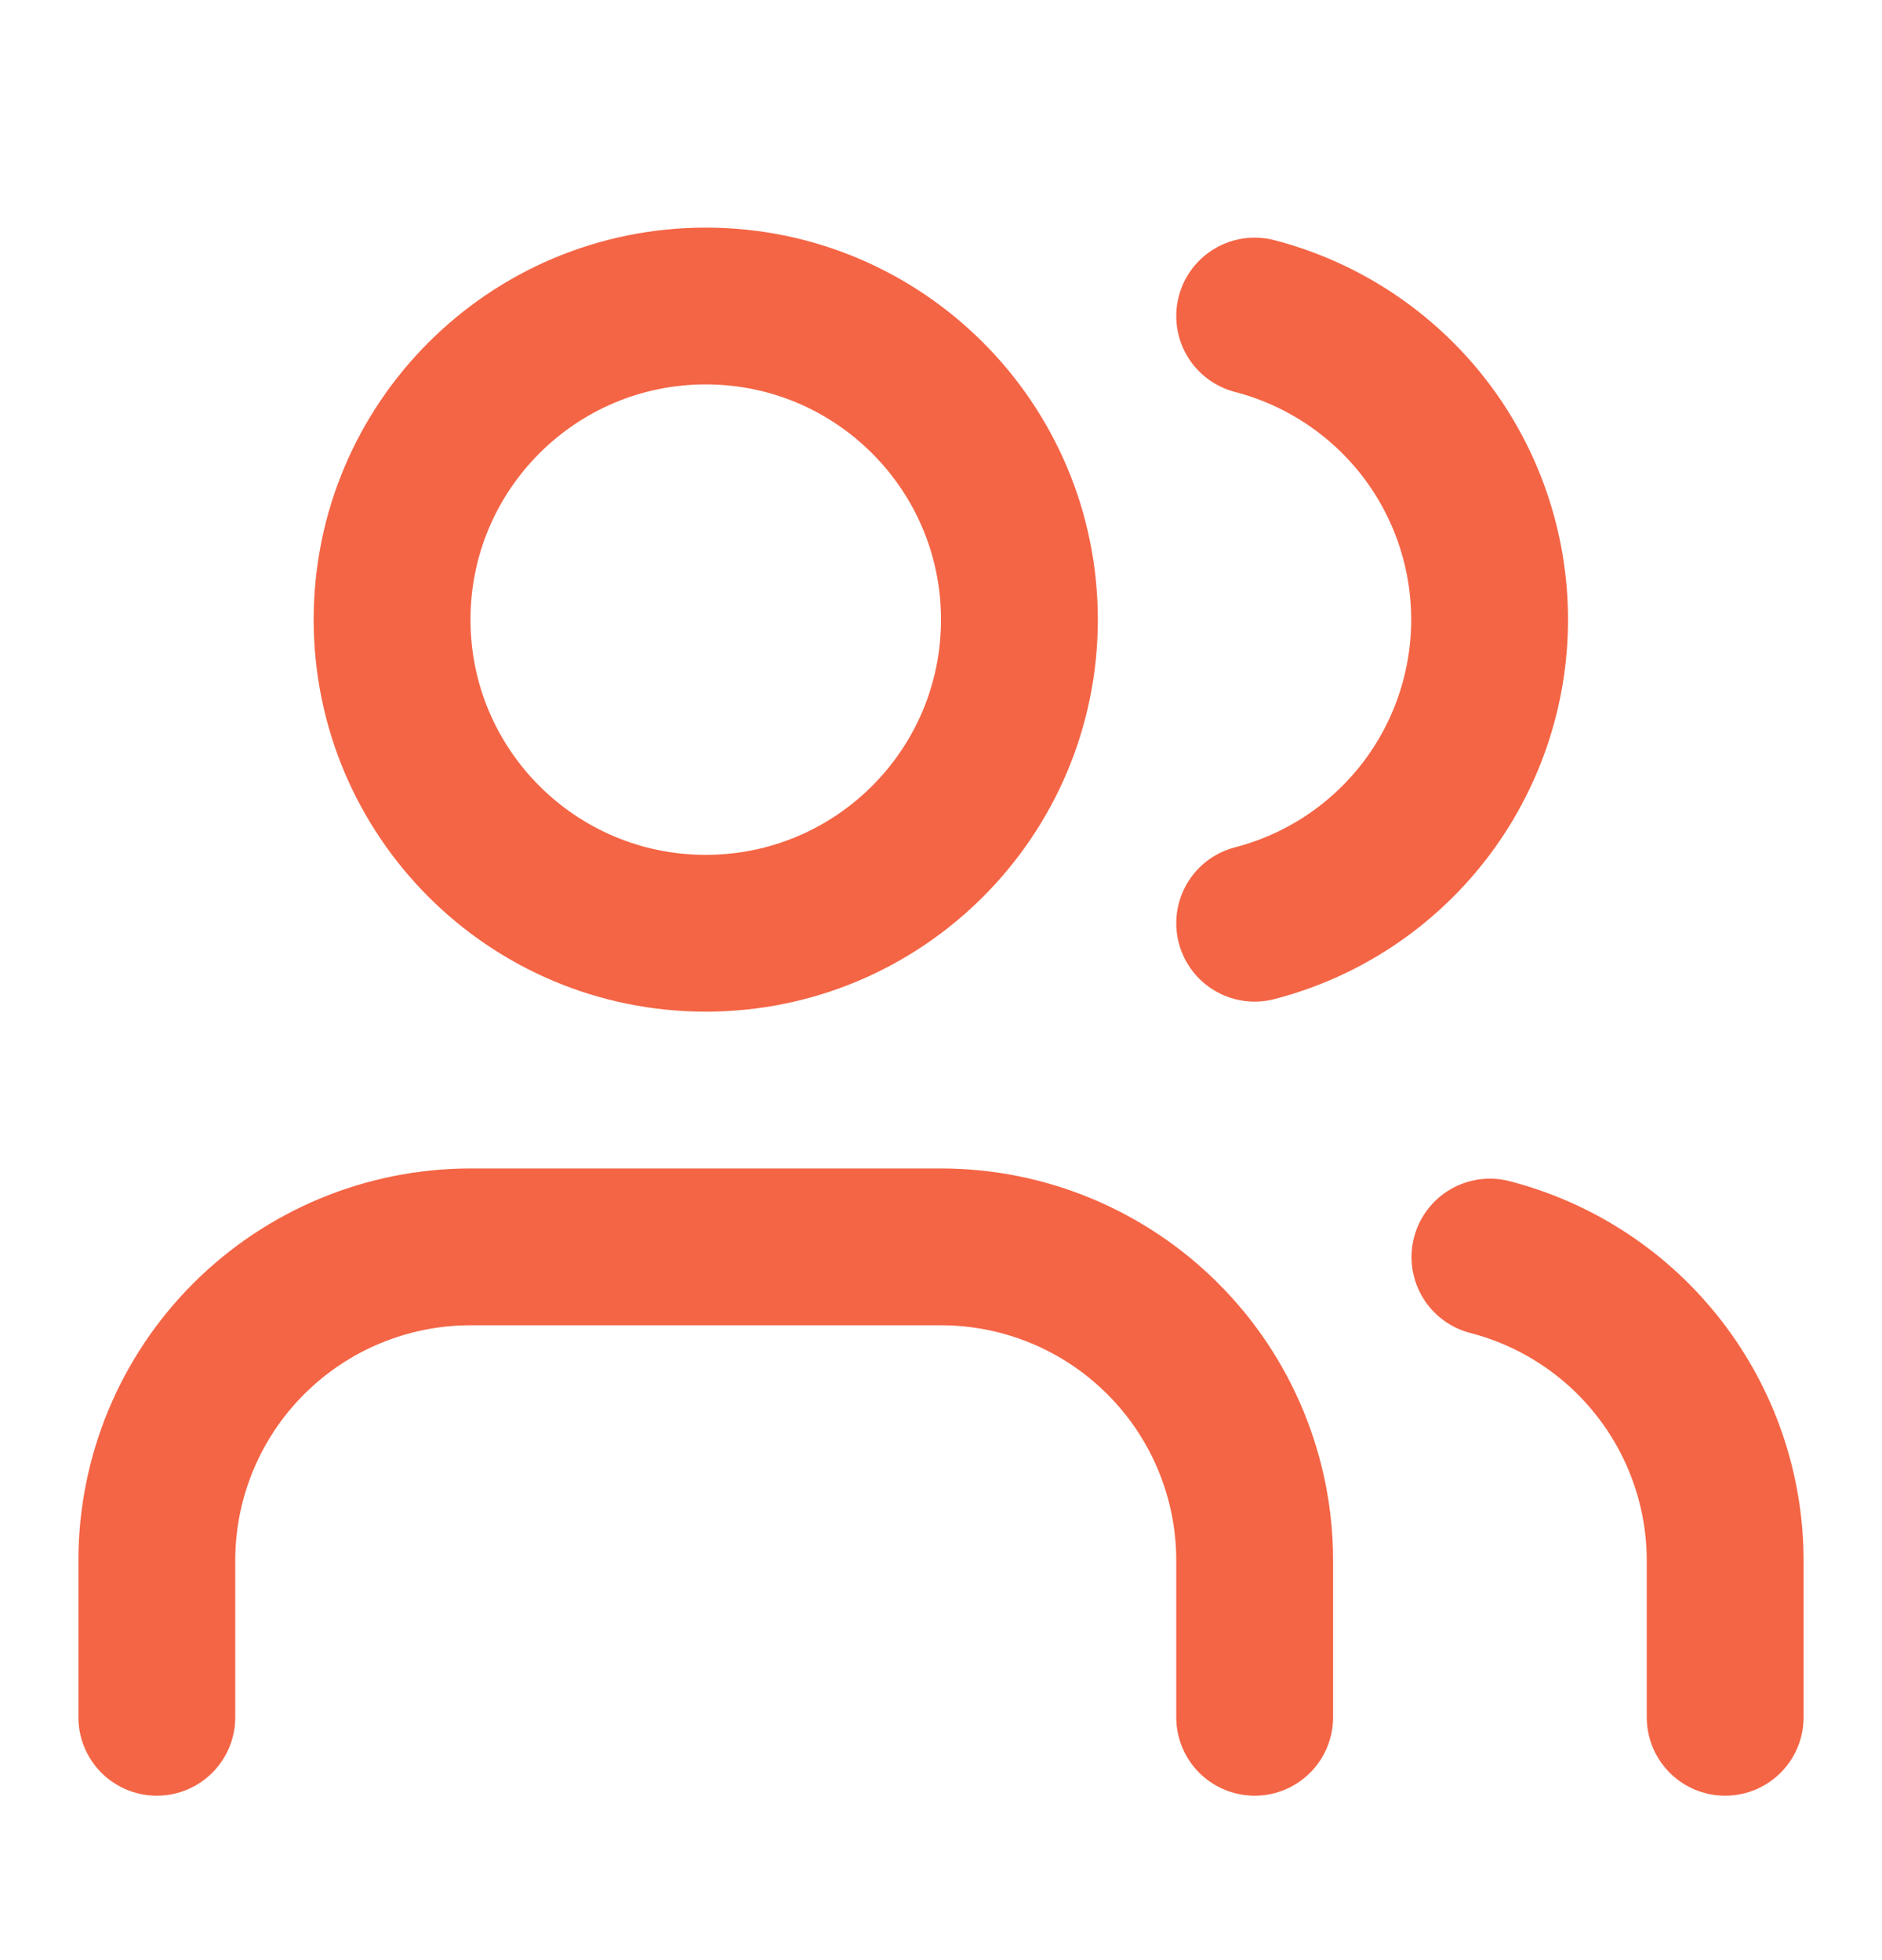
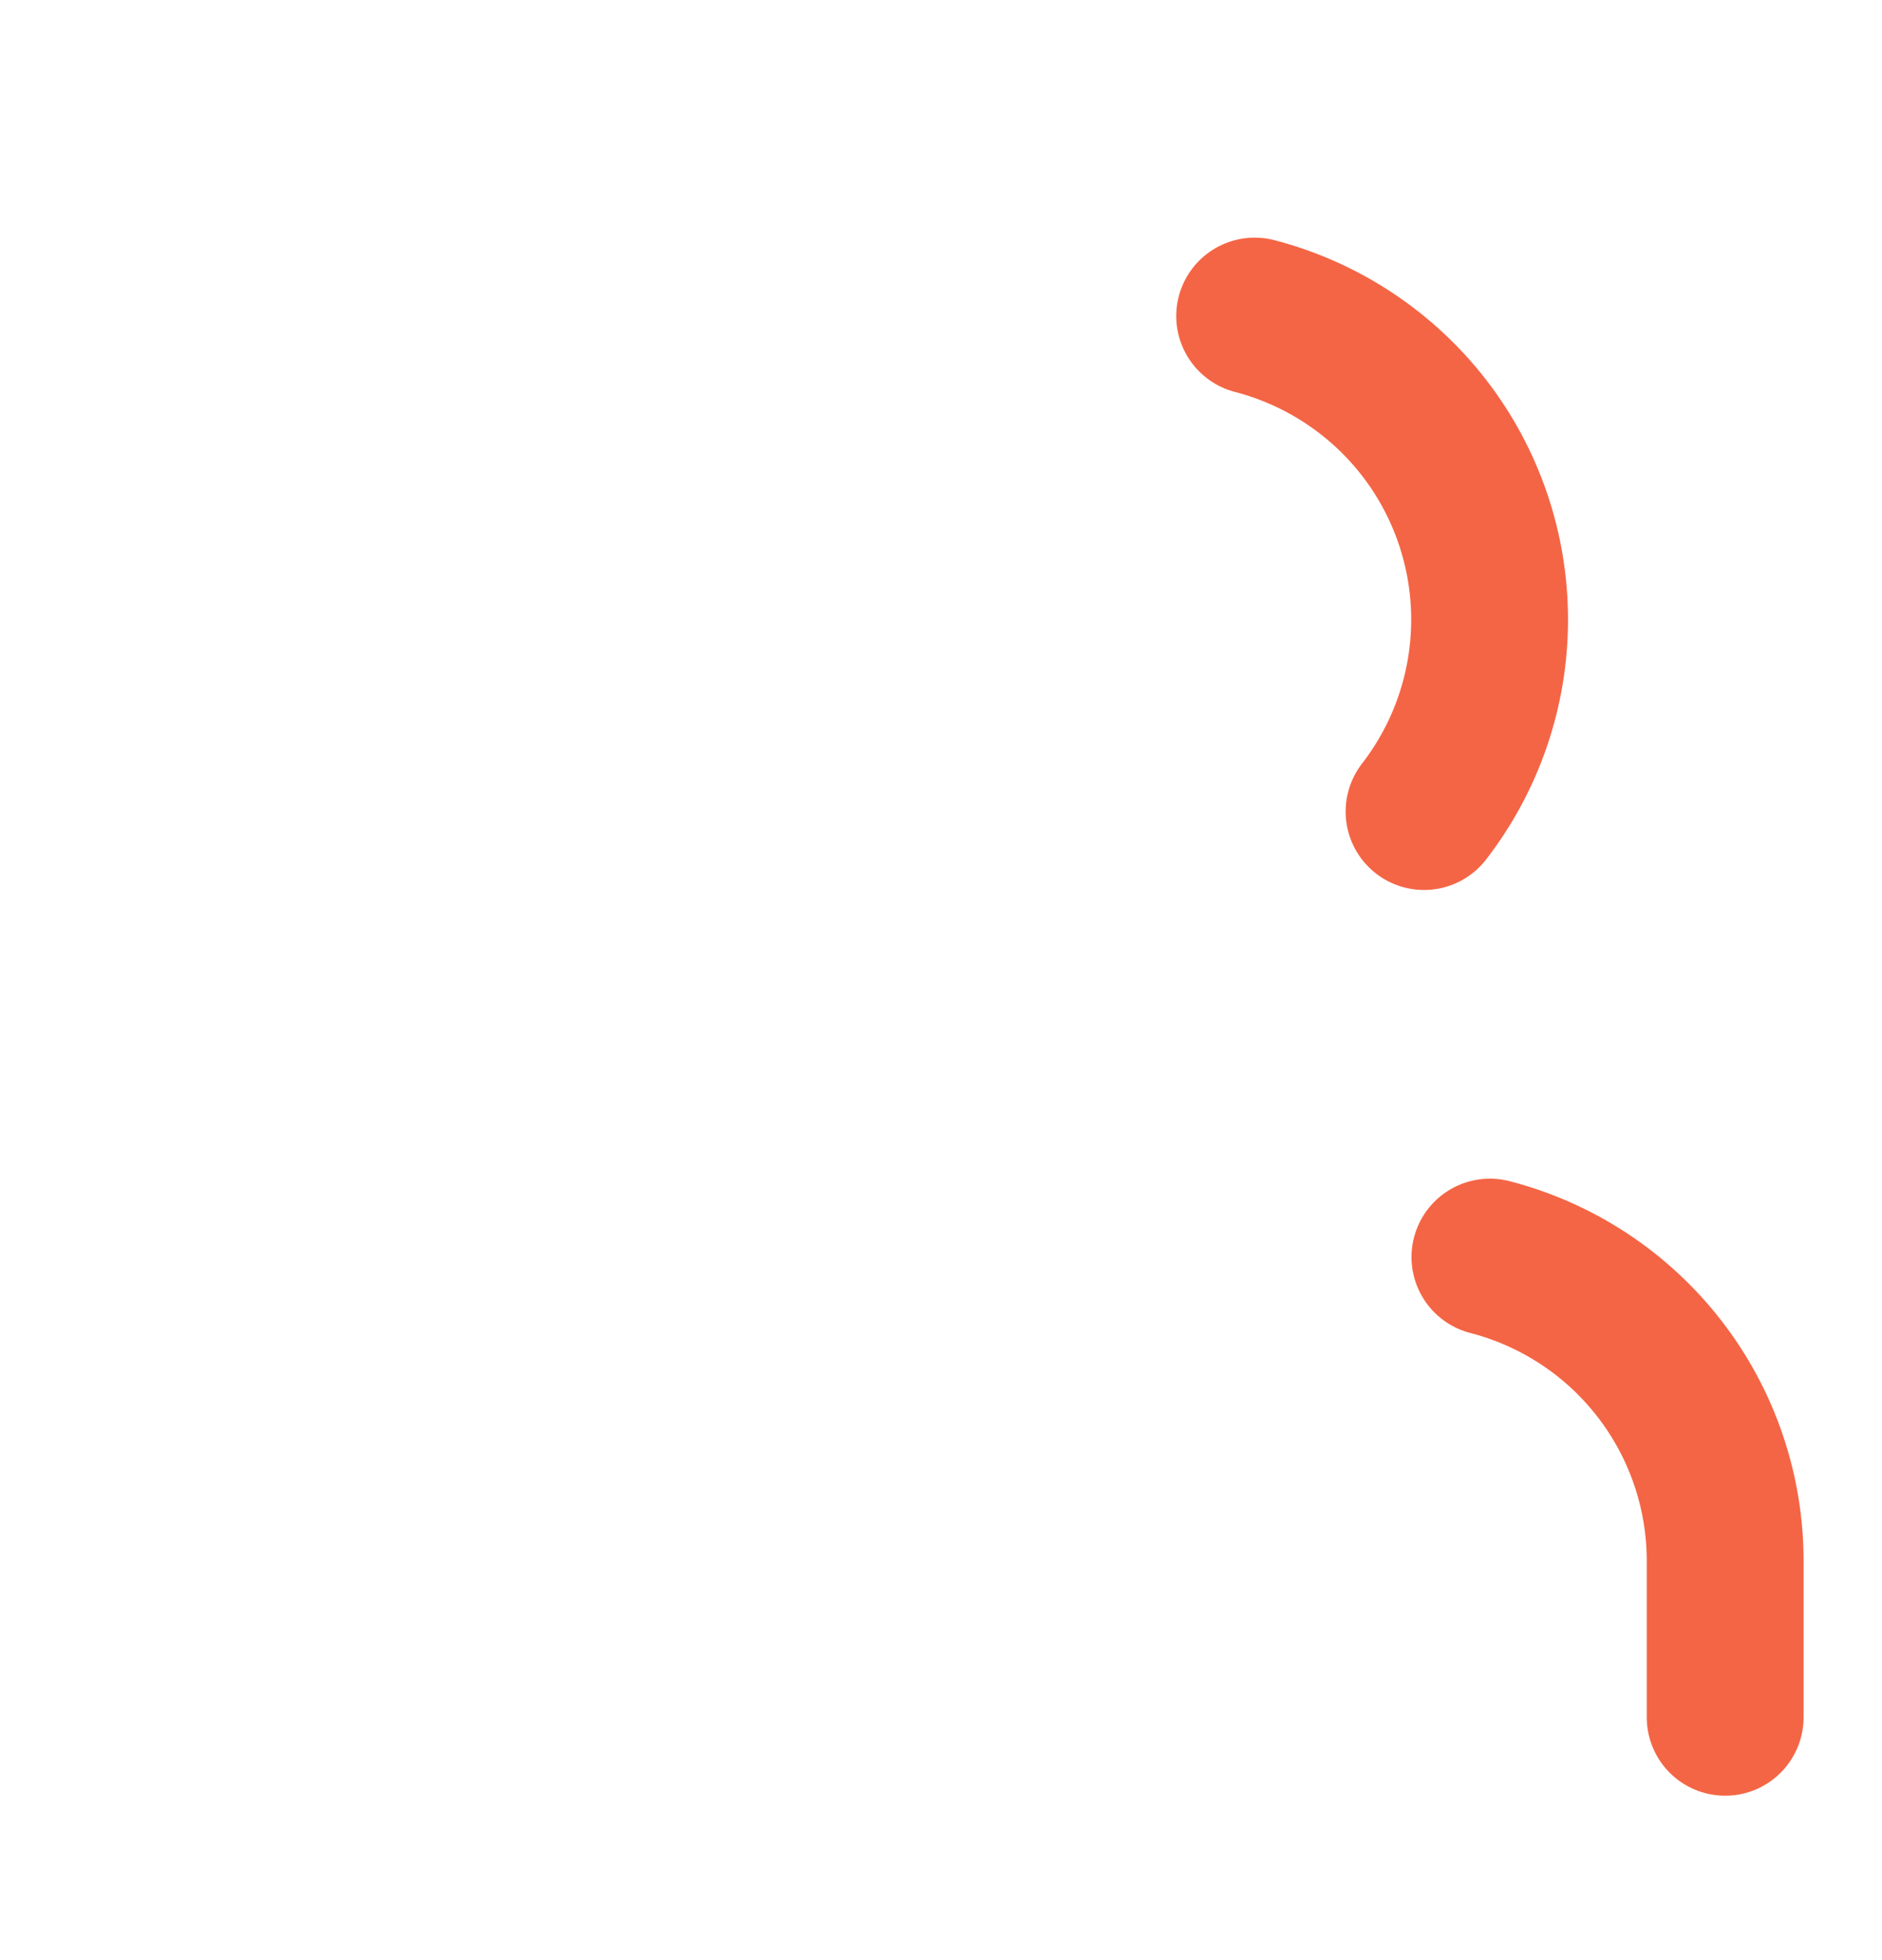
<svg xmlns="http://www.w3.org/2000/svg" width="24" height="25" viewBox="0 0 24 25" fill="none">
-   <path d="M16 21.903V19.903C16 18.843 15.579 17.825 14.828 17.075C14.078 16.325 13.061 15.903 12 15.903H6C4.939 15.903 3.922 16.325 3.172 17.075C2.421 17.825 2 18.843 2 19.903V21.903" stroke="#F46545" stroke-width="2" stroke-linecap="round" stroke-linejoin="round" />
-   <path d="M16 4.031C16.858 4.254 17.617 4.755 18.16 5.455C18.702 6.156 18.996 7.017 18.996 7.903C18.996 8.789 18.702 9.65 18.16 10.351C17.617 11.052 16.858 11.553 16 11.775" stroke="#F46545" stroke-width="2" stroke-linecap="round" stroke-linejoin="round" />
+   <path d="M16 4.031C16.858 4.254 17.617 4.755 18.16 5.455C18.702 6.156 18.996 7.017 18.996 7.903C18.996 8.789 18.702 9.65 18.16 10.351" stroke="#F46545" stroke-width="2" stroke-linecap="round" stroke-linejoin="round" />
  <path d="M22 21.903V19.903C21.999 19.017 21.704 18.156 21.161 17.456C20.618 16.755 19.858 16.255 19 16.033" stroke="#F46545" stroke-width="2" stroke-linecap="round" stroke-linejoin="round" />
-   <path d="M9 11.903C11.209 11.903 13 10.113 13 7.903C13 5.694 11.209 3.903 9 3.903C6.791 3.903 5 5.694 5 7.903C5 10.113 6.791 11.903 9 11.903Z" stroke="#F46545" stroke-width="2" stroke-linecap="round" stroke-linejoin="round" />
</svg>